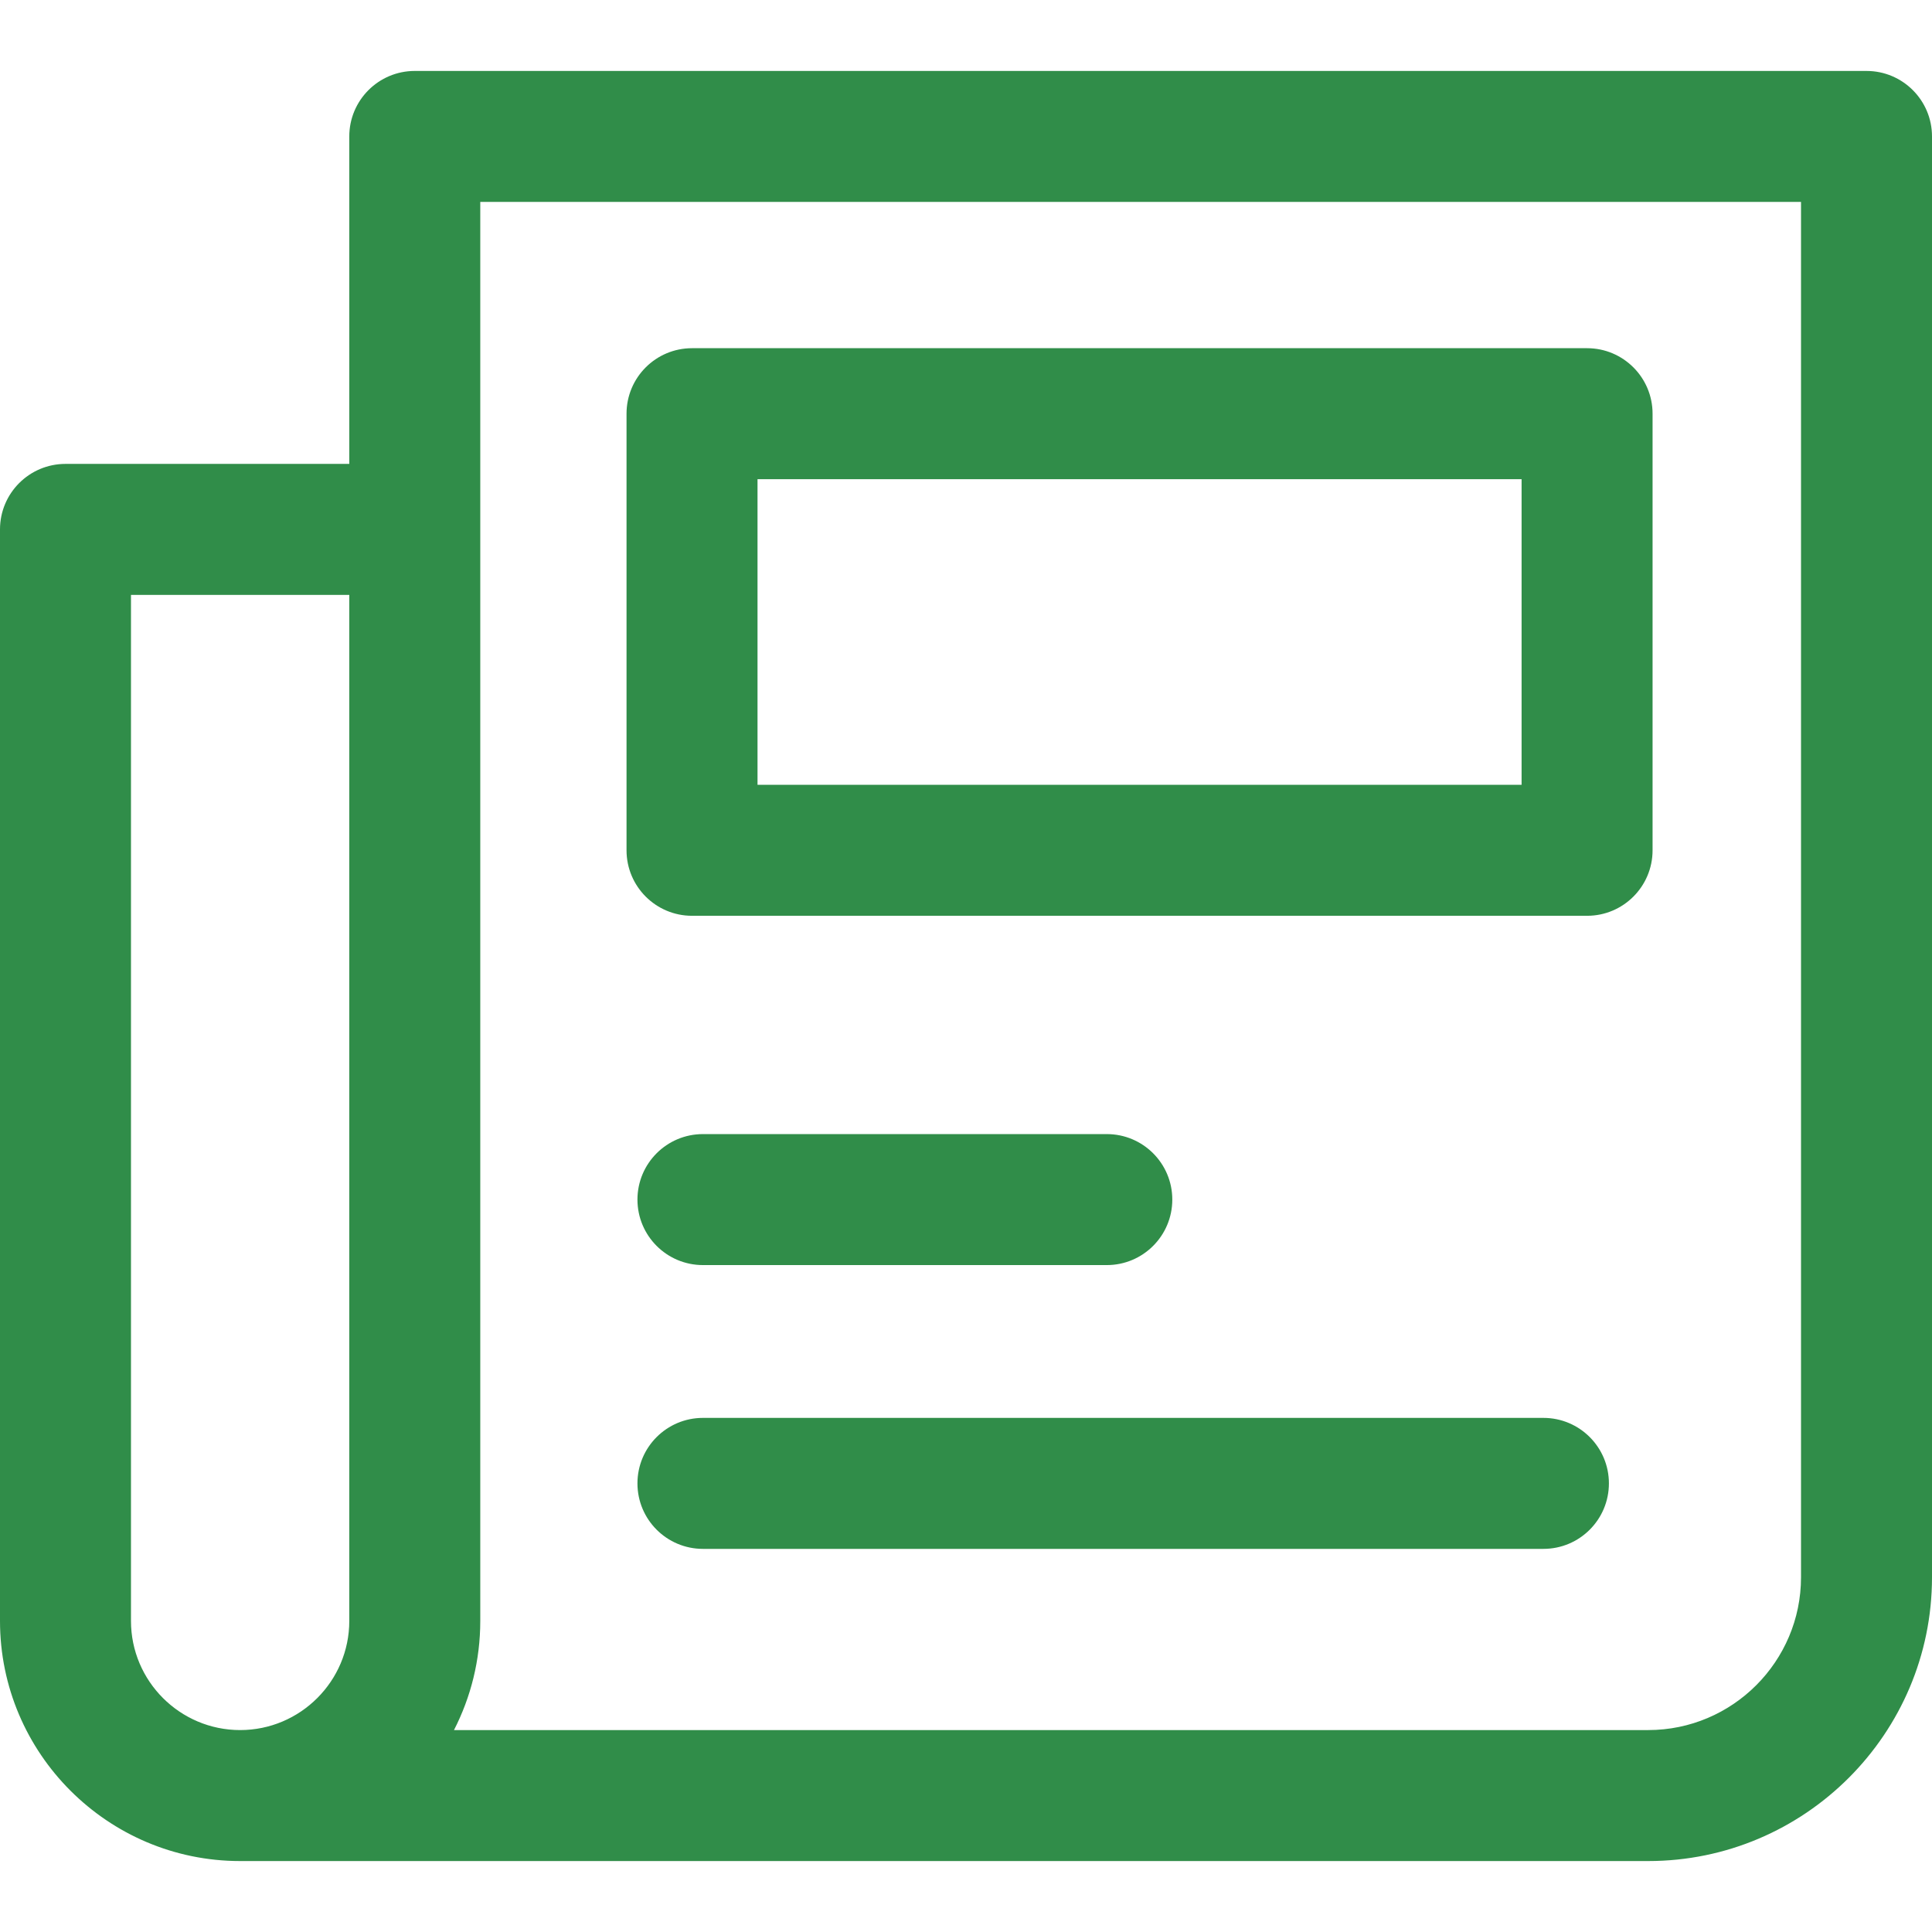
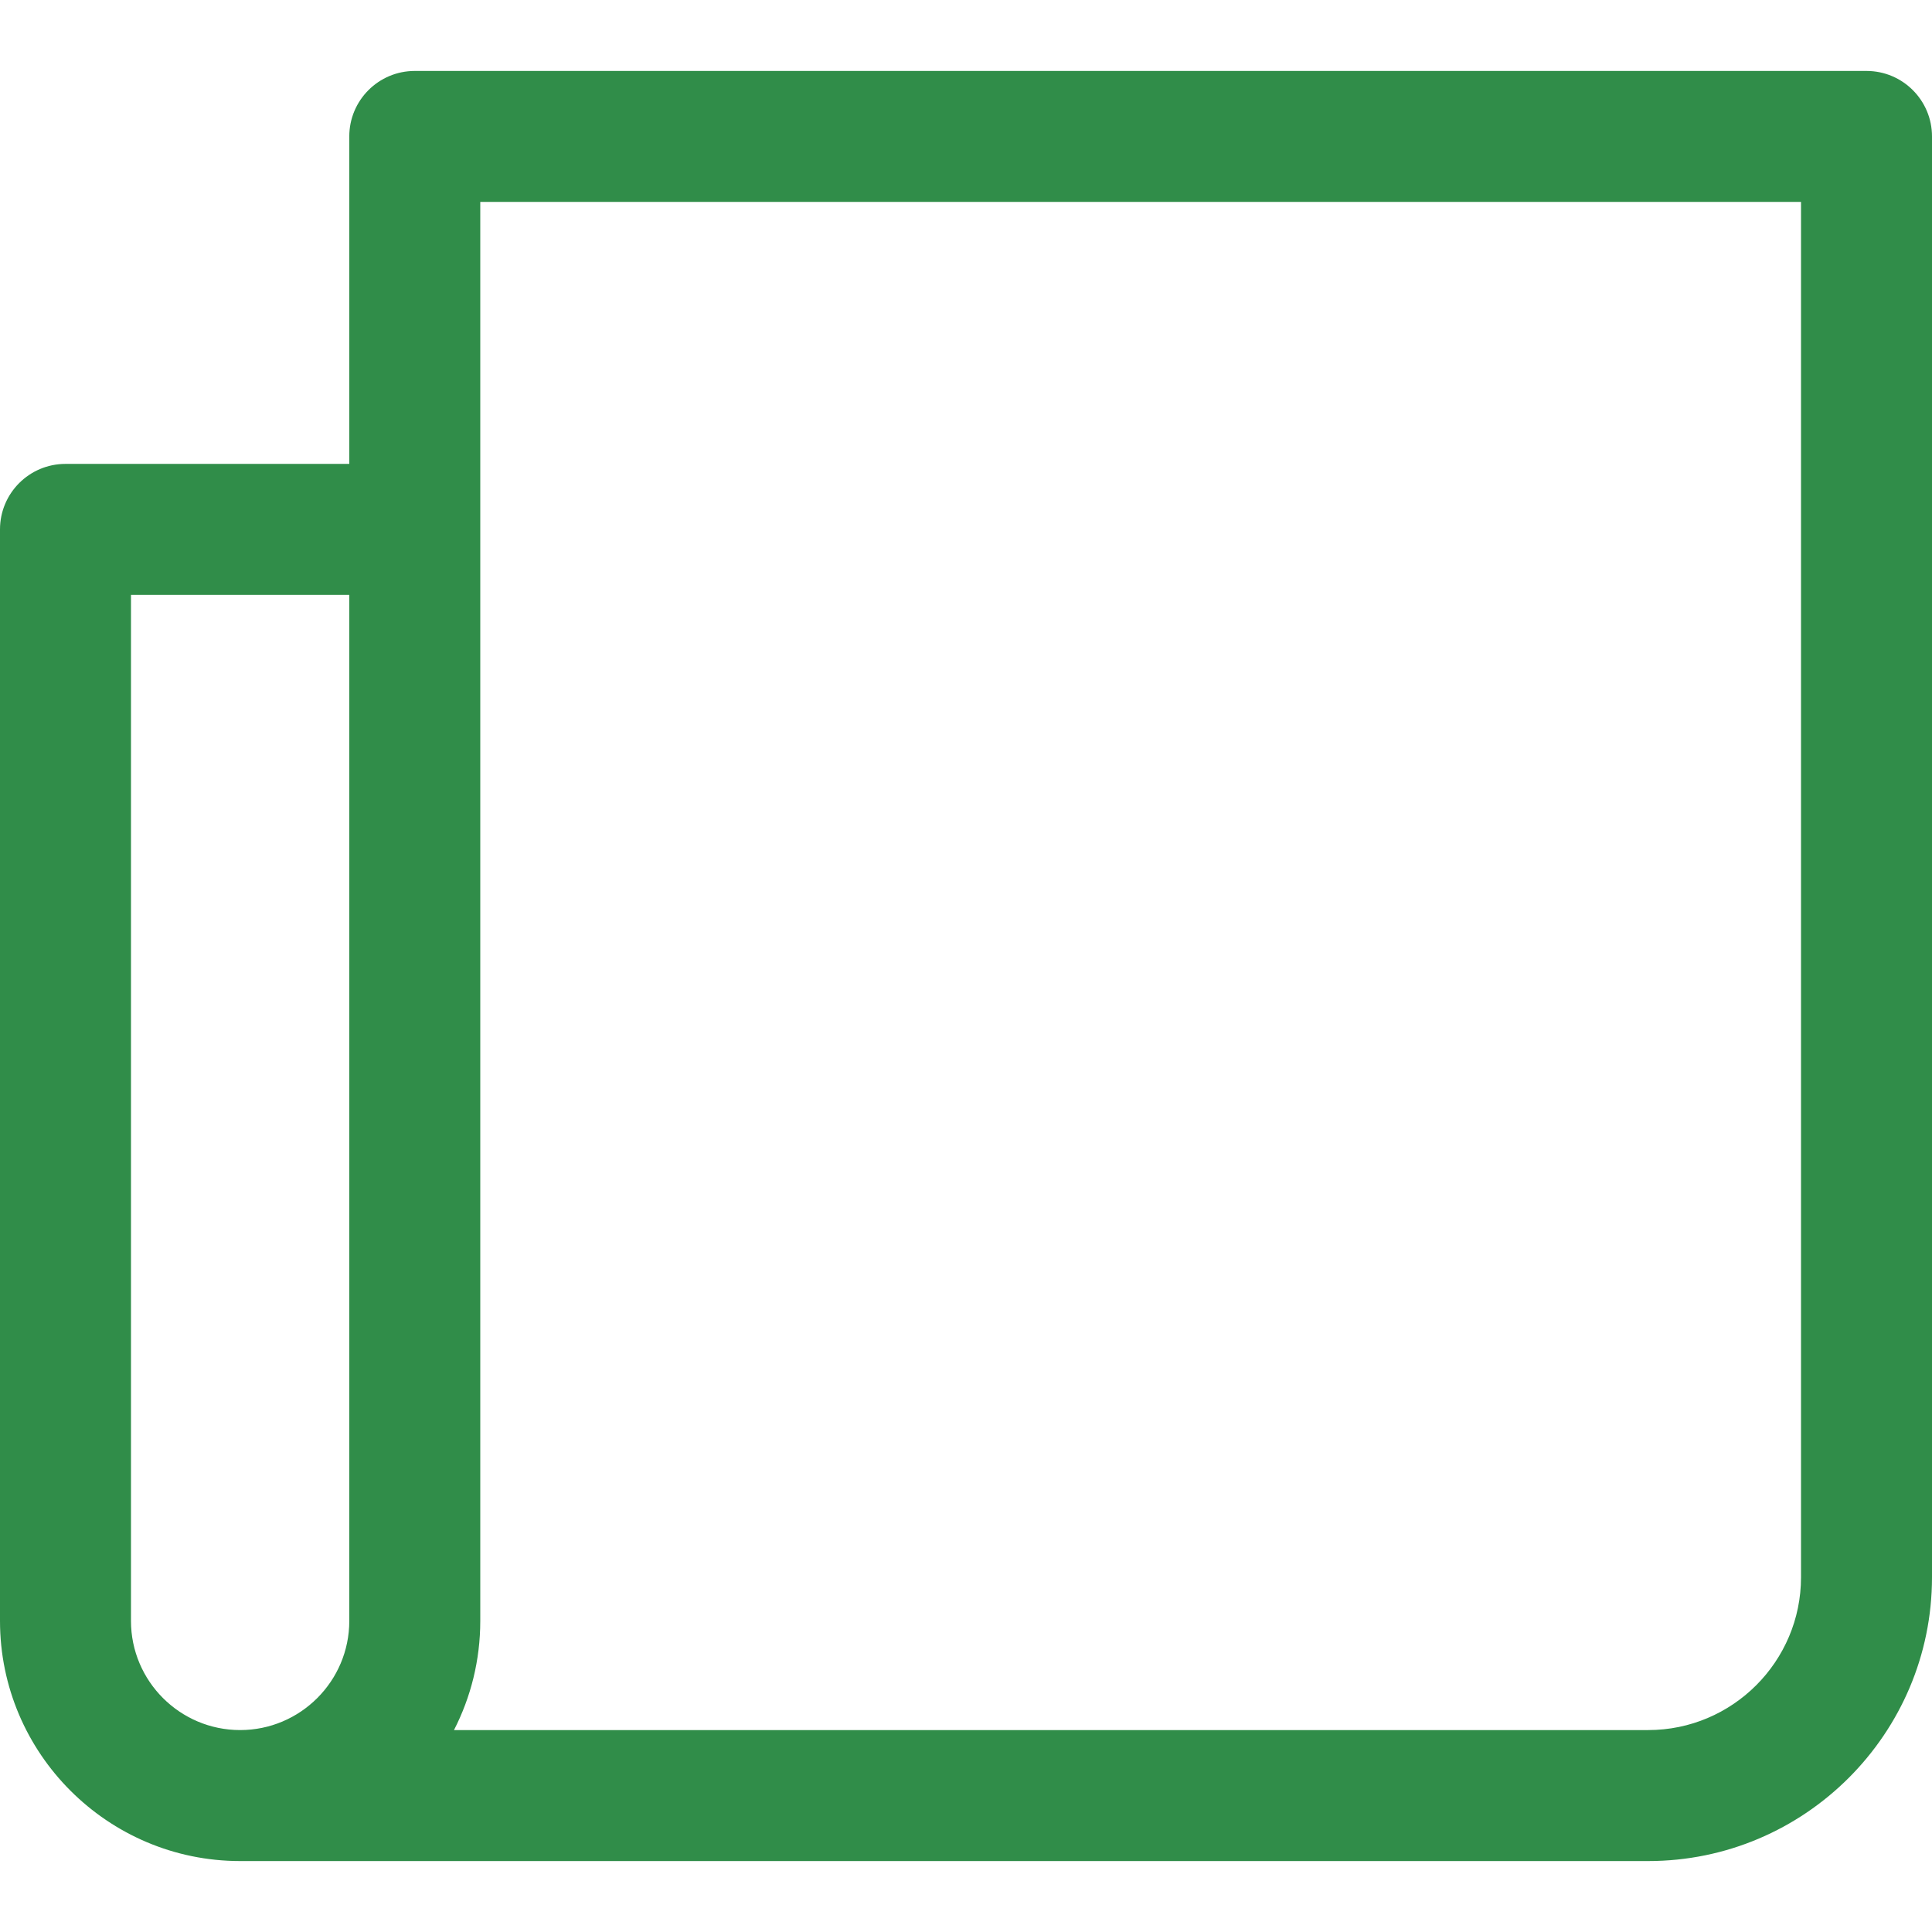
<svg xmlns="http://www.w3.org/2000/svg" version="1.1" width="40" height="40" x="0" y="0" viewBox="0 0 512 512" style="enable-background:new 0 0 512 512" xml:space="preserve" class="">
  <g>
    <path d="M494.644 18.802H109.921c-9.586 0-17.356 7.77-17.356 17.356v86.78H17.356C7.77 122.938 0 130.708 0 140.294V429.56c0 35.088 28.551 63.638 63.638 63.638h373.153c41.469 0 75.209-33.74 75.209-75.209V36.158c0-9.586-7.77-17.356-17.356-17.356zM92.565 429.559c0 15.95-12.977 28.927-28.927 28.927s-28.927-12.976-28.927-28.927V157.65h57.853v271.909zm384.723-11.57c0 22.326-18.172 40.497-40.497 40.497h-316.48c4.455-8.684 6.966-18.519 6.966-28.927V53.514h350.011v364.475z" fill="#308d49" data-original="#000000" class="" />
-     <path d="M420.592 92.276H183.394c-9.586 0-17.356 7.77-17.356 17.356v115.706c0 9.586 7.77 17.356 17.356 17.356h237.198c9.586 0 17.356-7.77 17.356-17.356V109.632c0-9.587-7.77-17.356-17.356-17.356zm-17.356 115.706H200.75v-80.994h202.486v80.994zM293.315 300.547H186.287c-9.586 0-17.356 7.77-17.356 17.356s7.77 17.356 17.356 17.356h107.028c9.586 0 17.356-7.77 17.356-17.356s-7.769-17.356-17.356-17.356zM409.021 375.756H186.287c-9.586 0-17.356 7.77-17.356 17.356 0 9.586 7.77 17.356 17.356 17.356h222.734c9.586 0 17.356-7.77 17.356-17.356 0-9.586-7.769-17.356-17.356-17.356z" fill="#308d49" data-original="#000000" class="" />
  </g>
</svg>